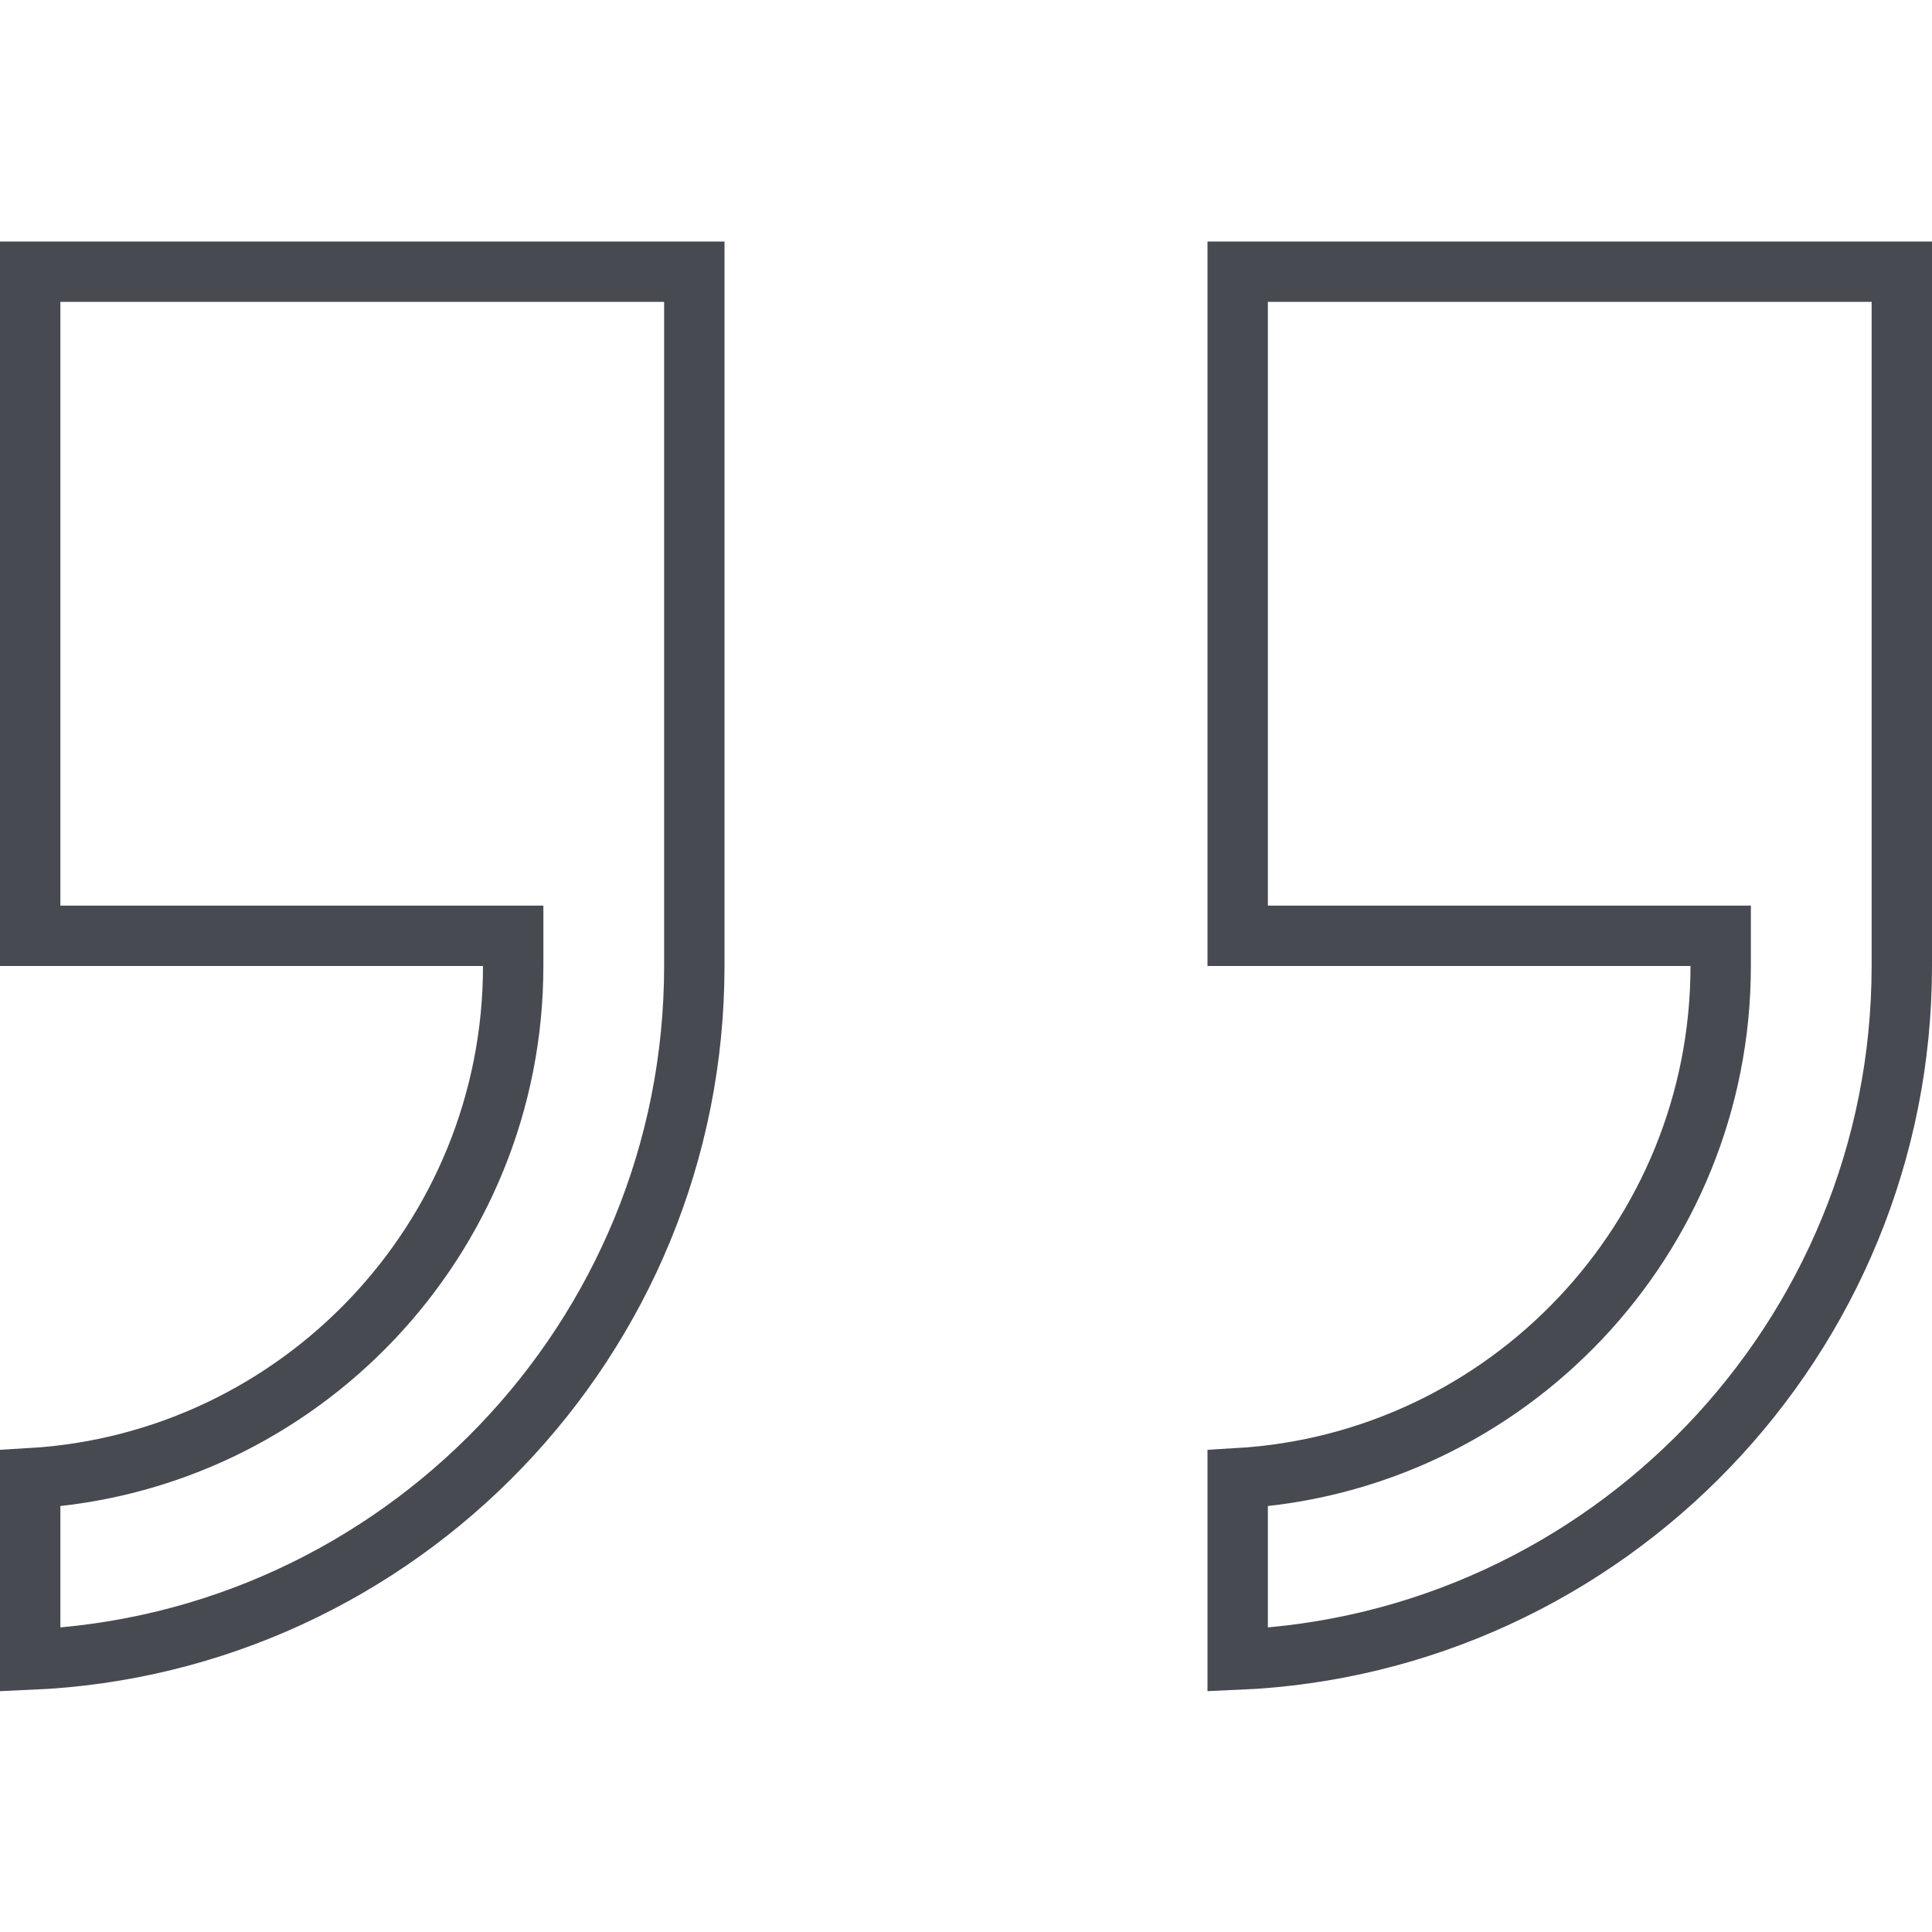
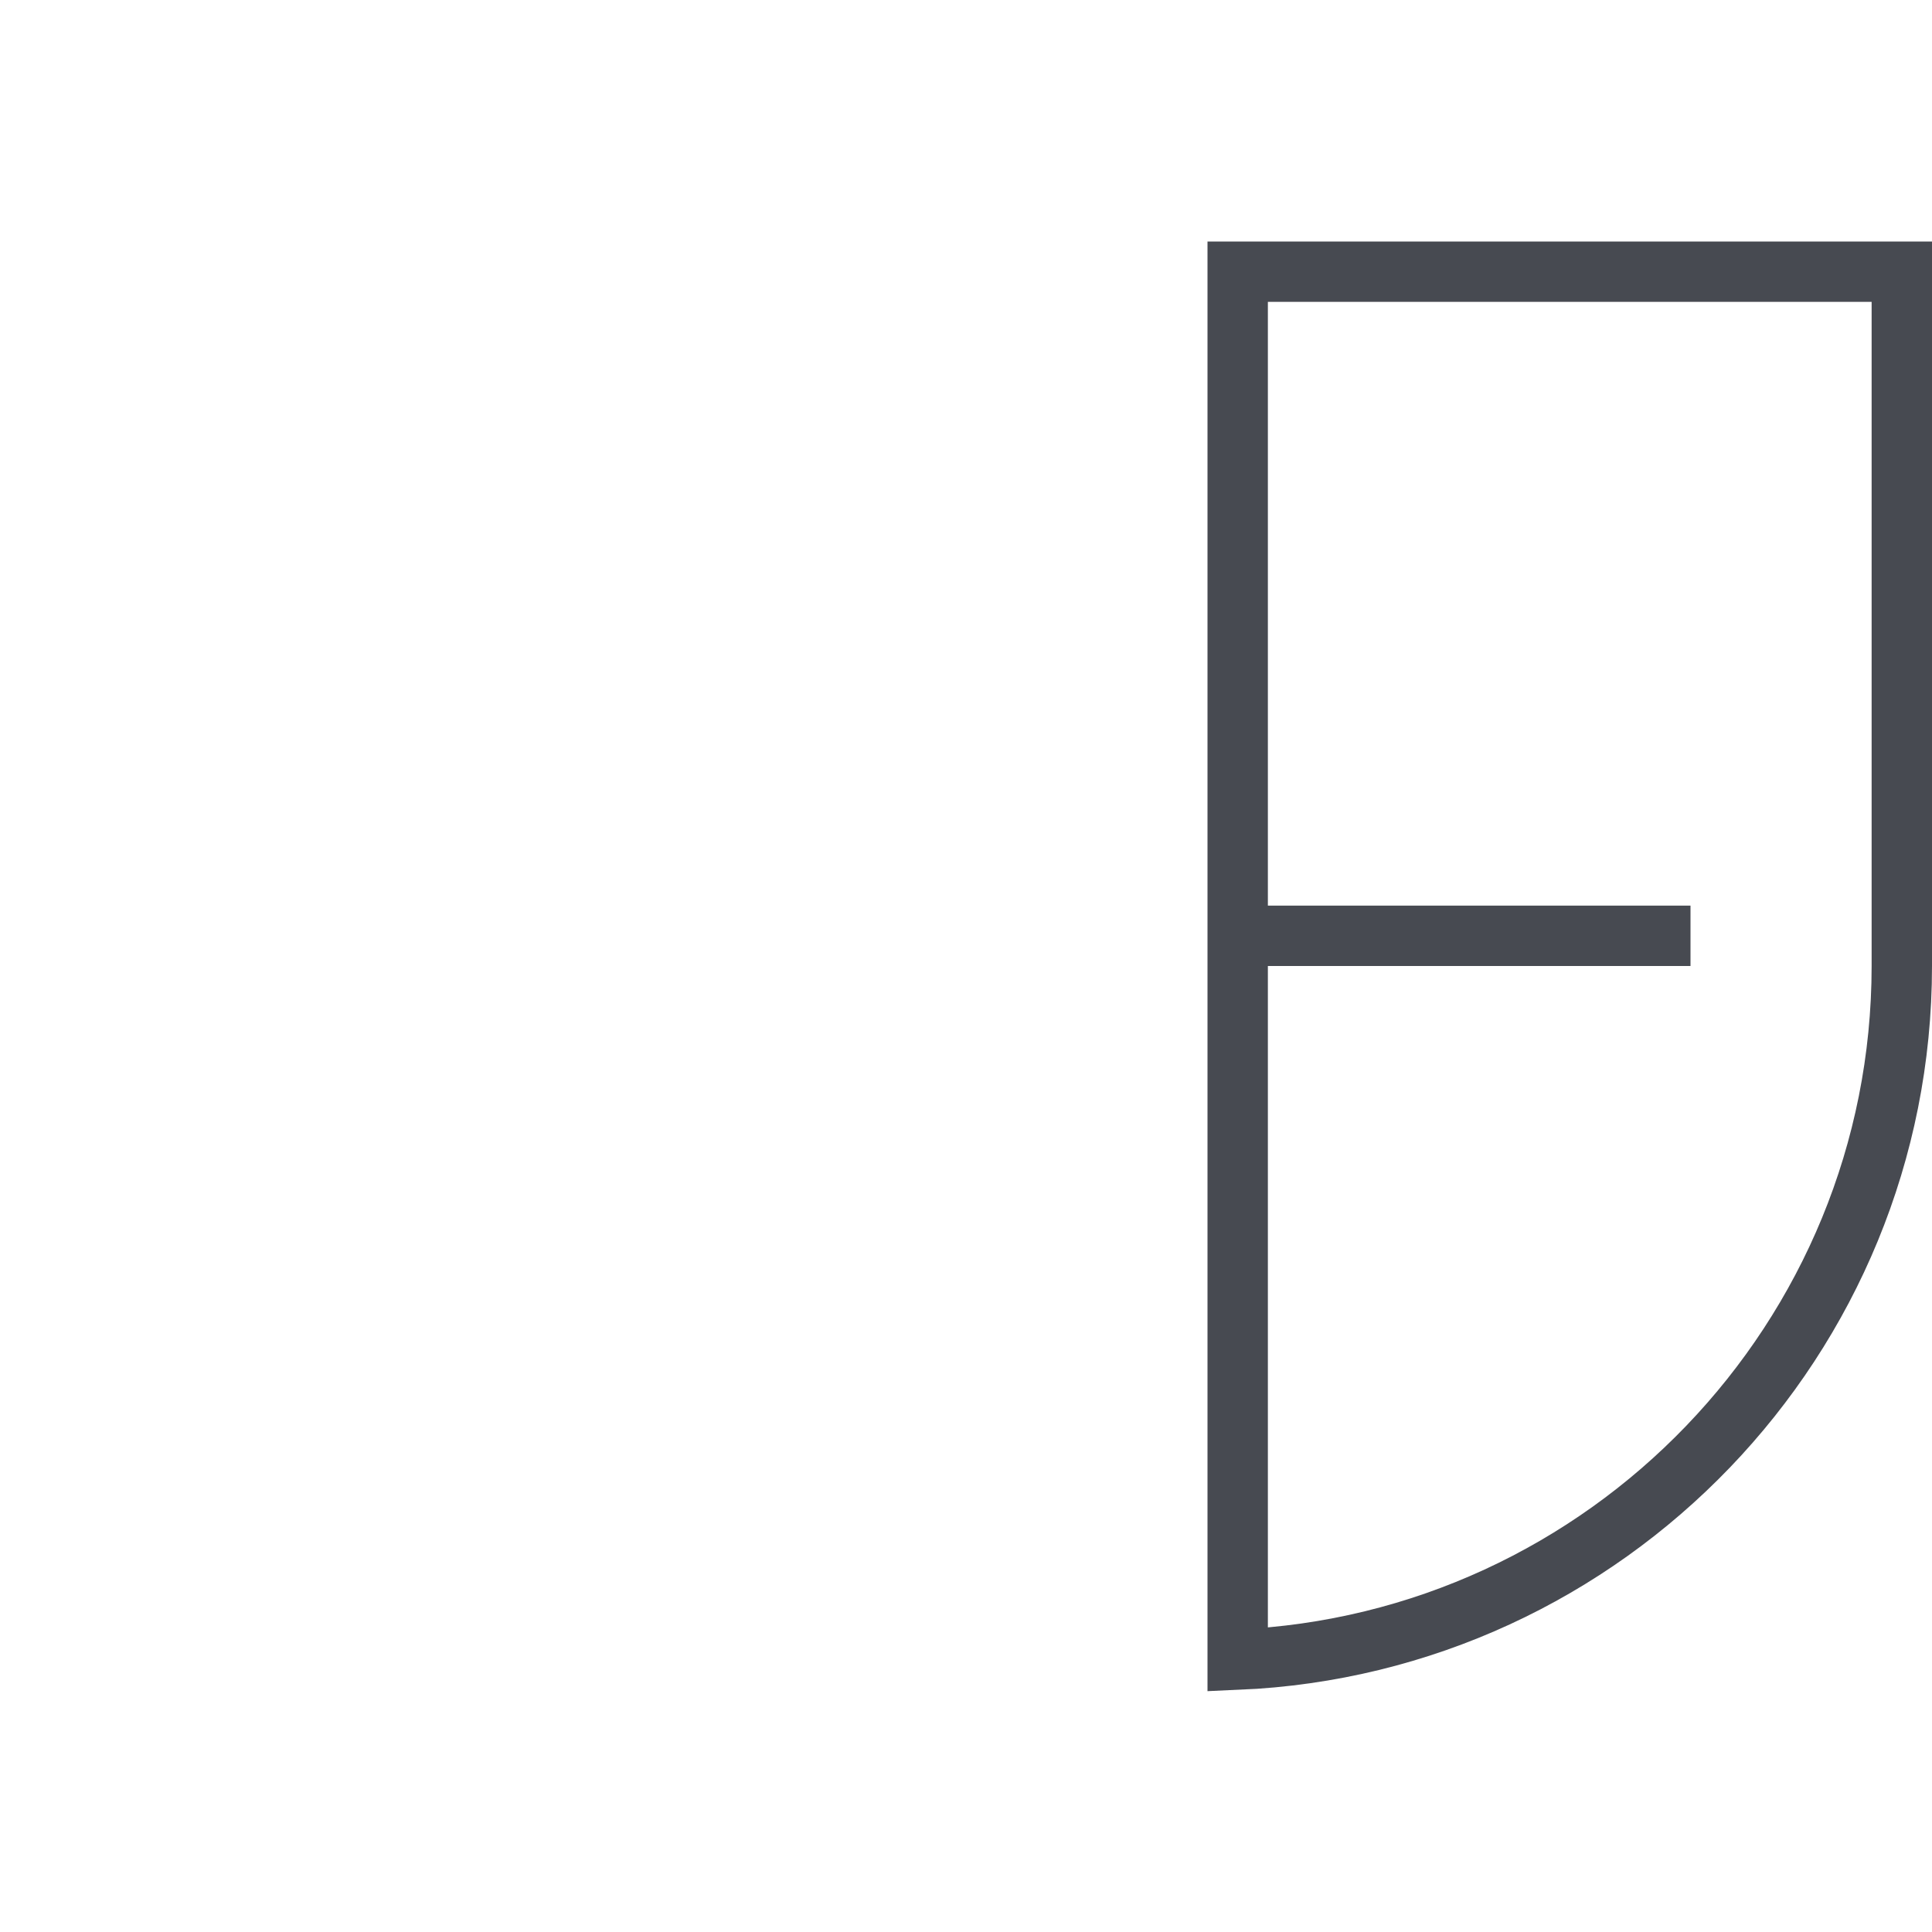
<svg xmlns="http://www.w3.org/2000/svg" width="32" height="32" viewBox="0 0 32 32" fill="none">
-   <path d="M8 15.5H0.5V4.5H11.5V16C11.5 22.173 6.61 27.227 0.5 27.489V24.485C4.958 24.226 8.5 20.518 8.5 16V15.5H8Z" stroke="#474A51" />
-   <path d="M28 15.5H20.5V4.5H31.5V16C31.5 22.173 26.61 27.227 20.5 27.489V24.485C24.958 24.226 28.5 20.518 28.5 16V15.5H28Z" stroke="#474A51" />
+   <path d="M28 15.5H20.5V4.5H31.5V16C31.5 22.173 26.61 27.227 20.5 27.489V24.485V15.5H28Z" stroke="#474A51" />
</svg>